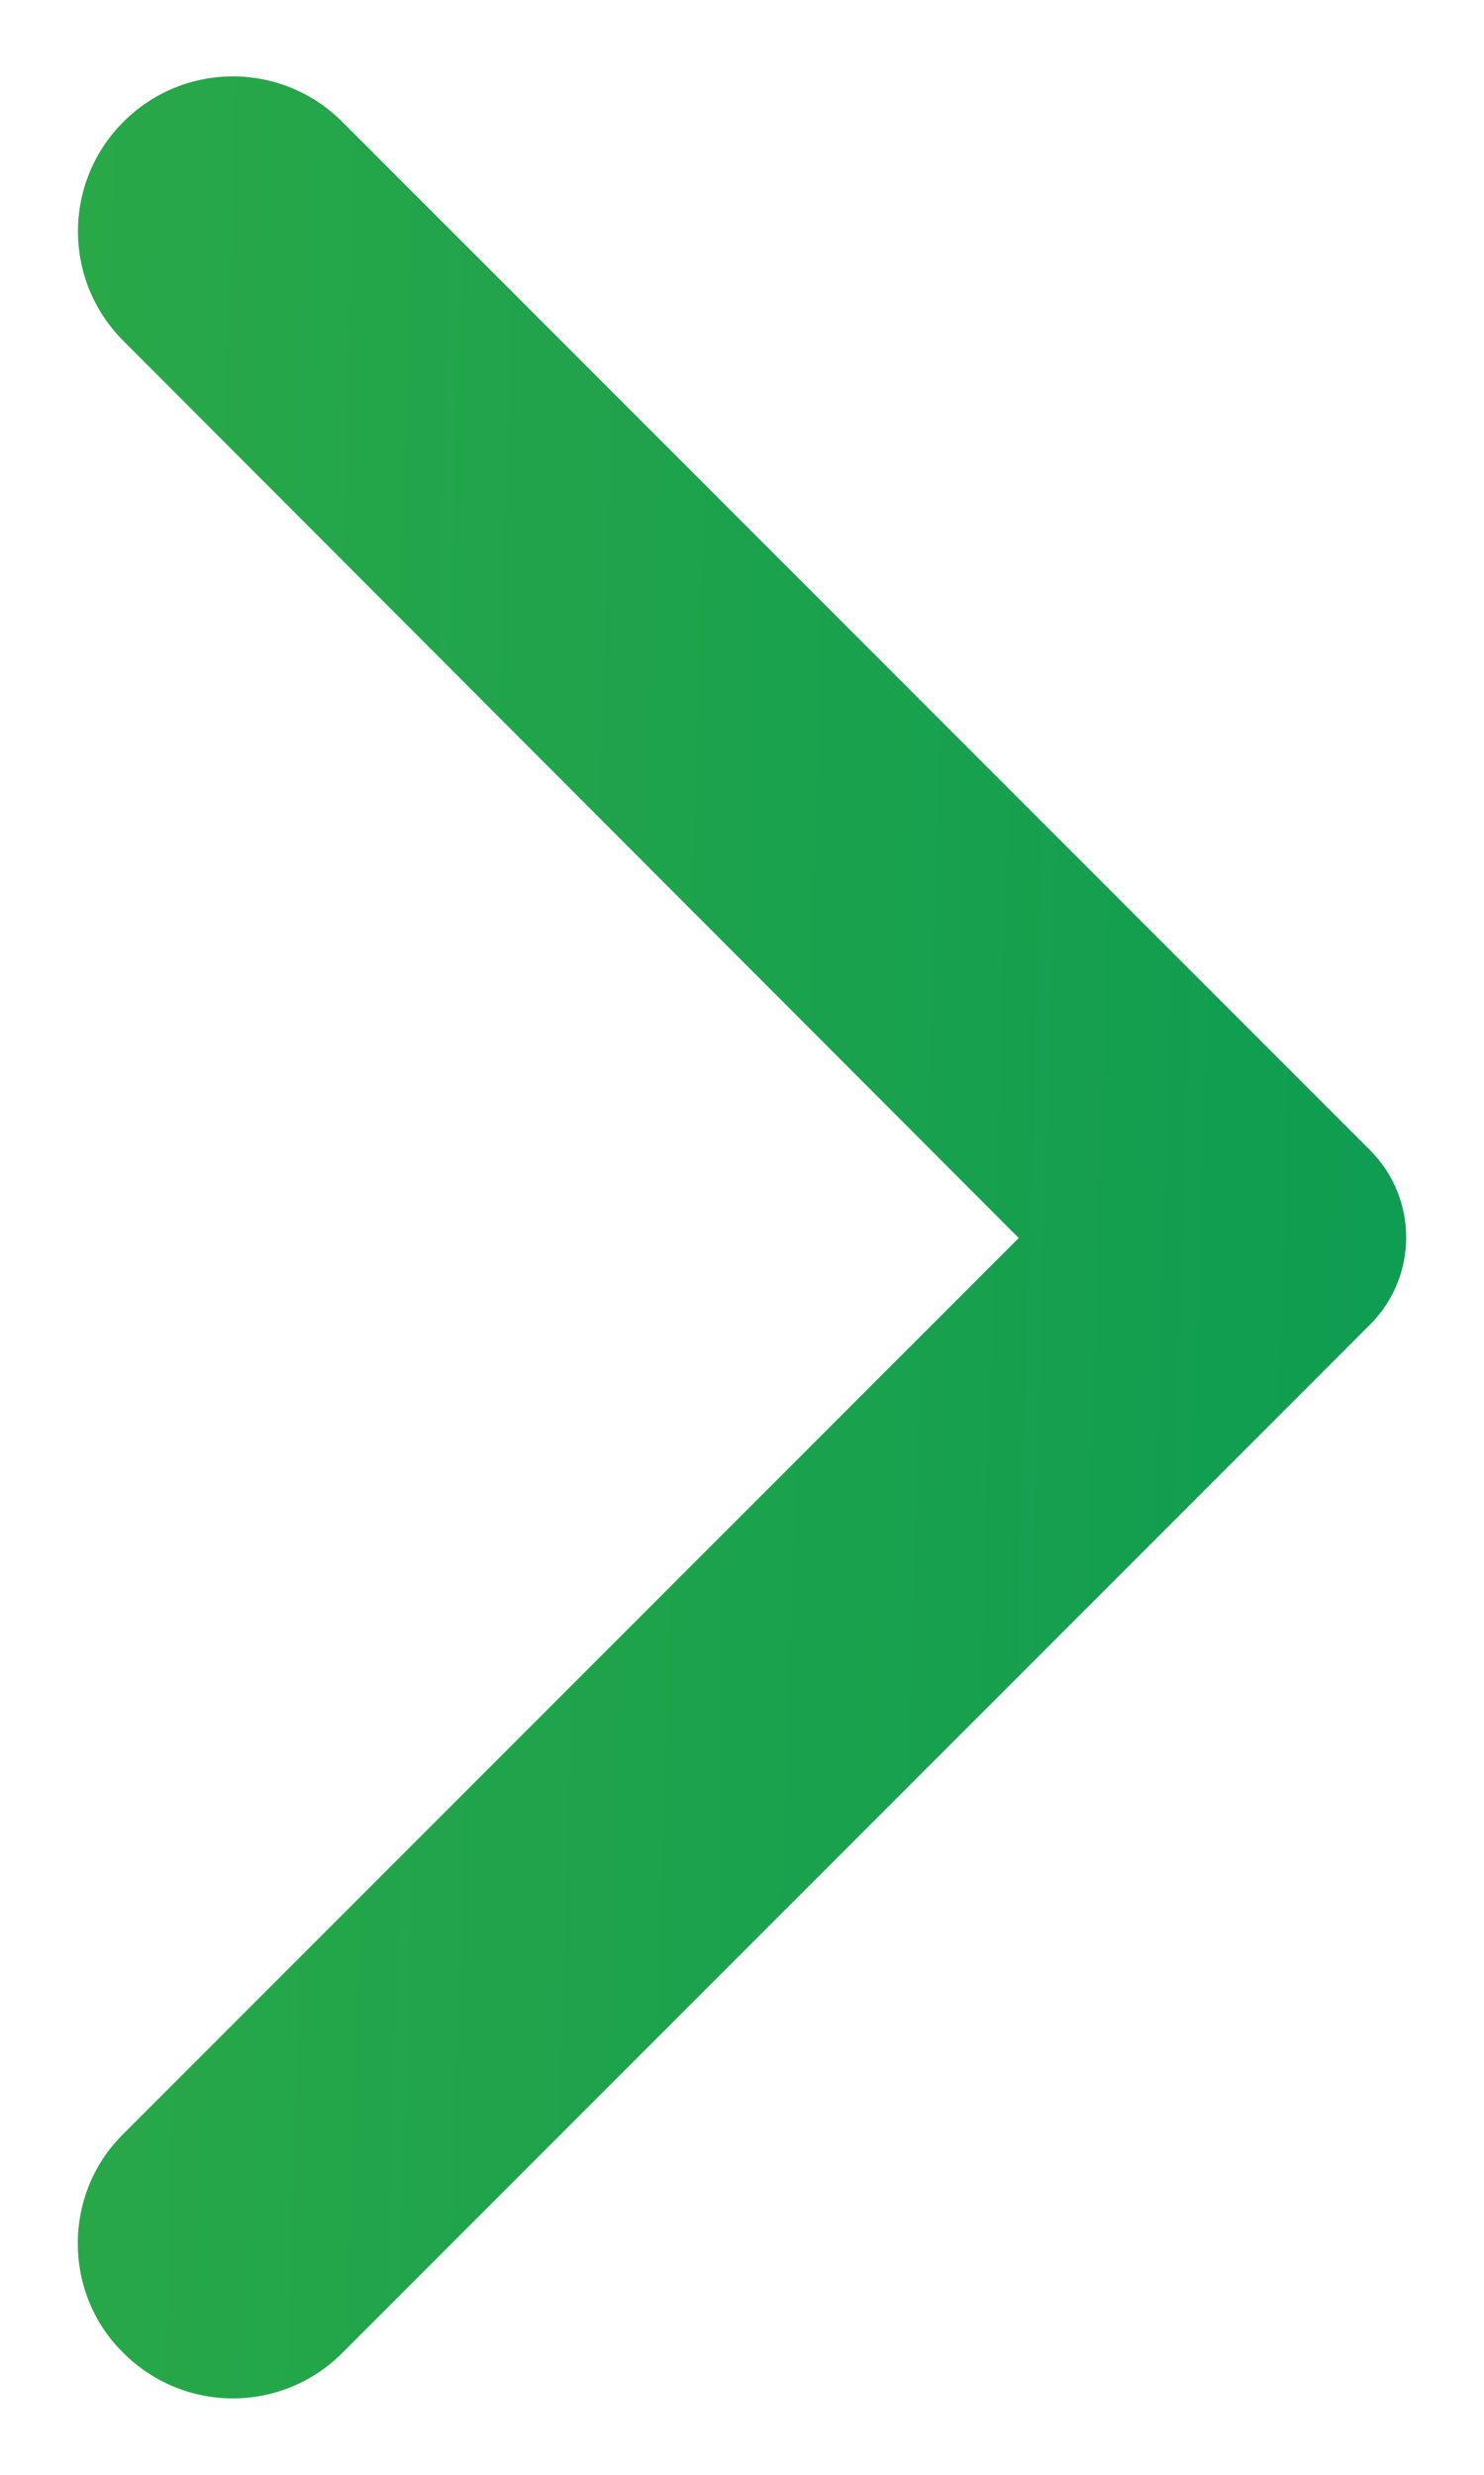
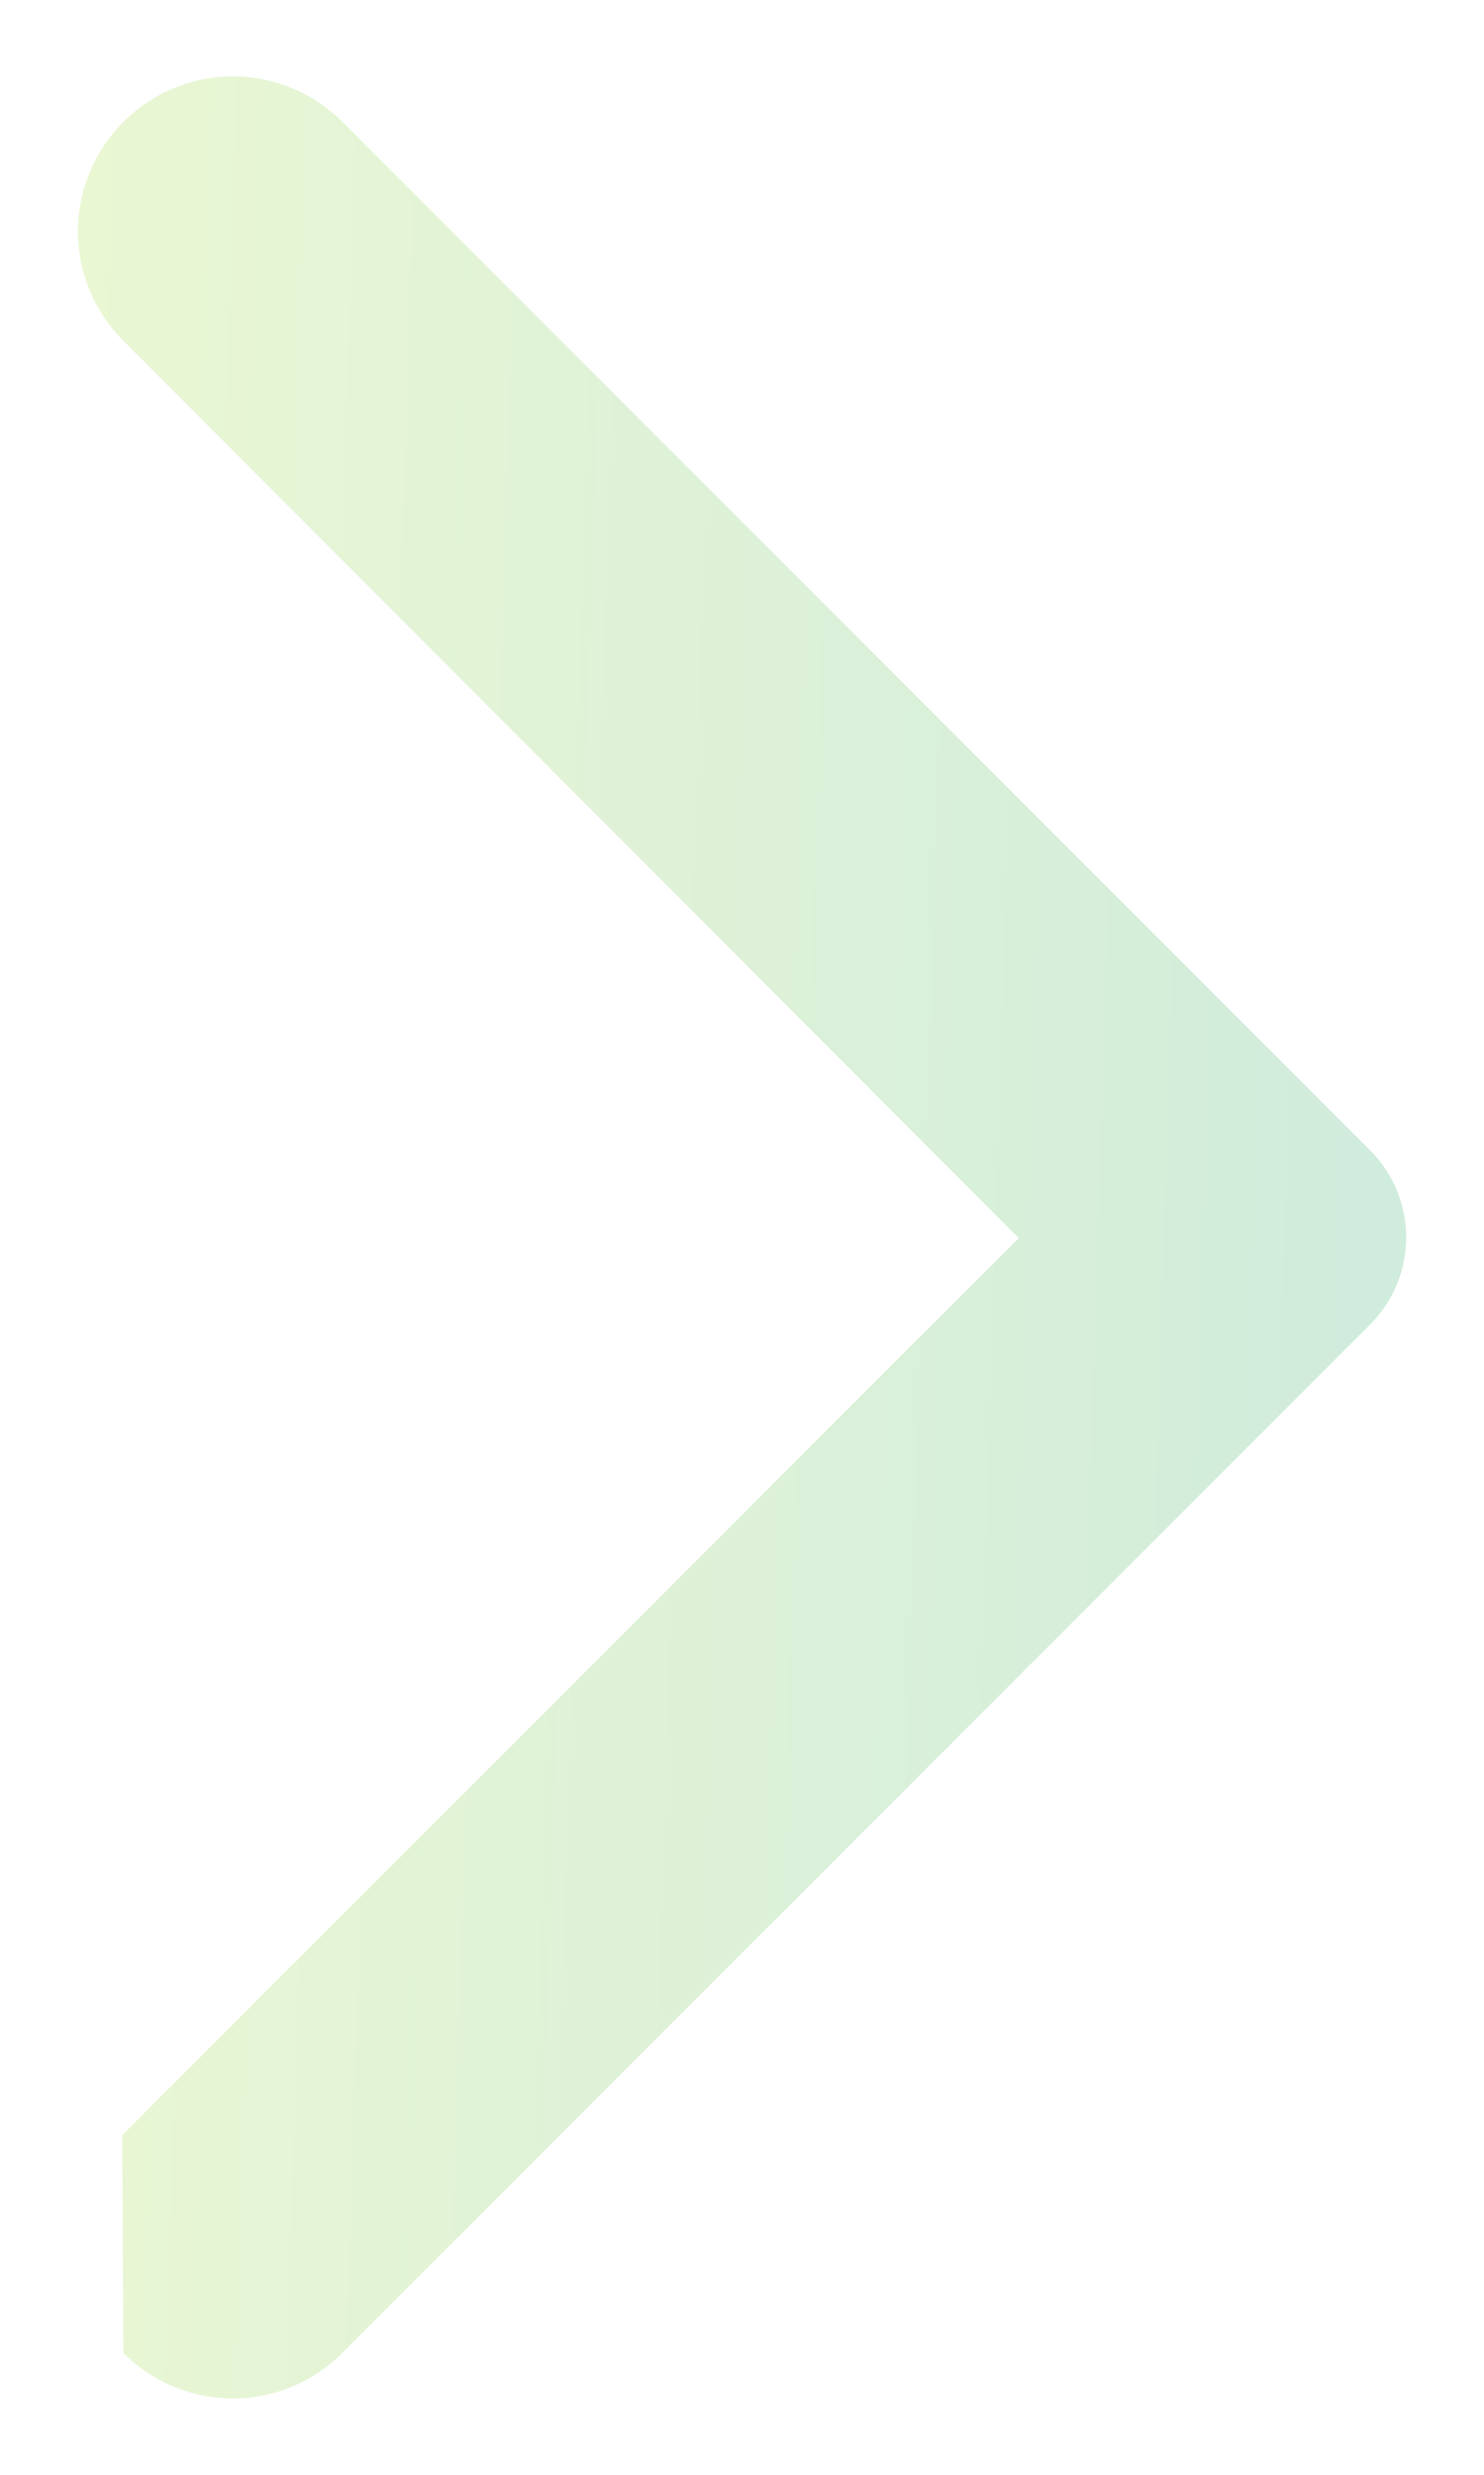
<svg xmlns="http://www.w3.org/2000/svg" width="12" height="20" viewBox="0 0 12 20" fill="none">
-   <path d="M0.998 19.015C1.488 19.505 2.278 19.505 2.768 19.015L11.078 10.705C11.468 10.315 11.468 9.685 11.078 9.295L2.768 0.985C2.278 0.495 1.488 0.495 0.998 0.985C0.508 1.475 0.508 2.265 0.998 2.755L8.238 10.005L0.988 17.255C0.508 17.735 0.508 18.535 0.998 19.015Z" fill="#0E9C51" />
-   <path d="M0.998 19.015C1.488 19.505 2.278 19.505 2.768 19.015L11.078 10.705C11.468 10.315 11.468 9.685 11.078 9.295L2.768 0.985C2.278 0.495 1.488 0.495 0.998 0.985C0.508 1.475 0.508 2.265 0.998 2.755L8.238 10.005L0.988 17.255C0.508 17.735 0.508 18.535 0.998 19.015Z" fill="url(#paint0_linear_1343_2622)" fill-opacity="0.2" />
+   <path d="M0.998 19.015C1.488 19.505 2.278 19.505 2.768 19.015L11.078 10.705C11.468 10.315 11.468 9.685 11.078 9.295L2.768 0.985C2.278 0.495 1.488 0.495 0.998 0.985C0.508 1.475 0.508 2.265 0.998 2.755L8.238 10.005L0.988 17.255Z" fill="url(#paint0_linear_1343_2622)" fill-opacity="0.2" />
  <defs>
    <linearGradient id="paint0_linear_1343_2622" x1="11.37" y1="19.383" x2="0.267" y2="19.041" gradientUnits="userSpaceOnUse">
      <stop stop-color="#0E9C51" />
      <stop offset="1" stop-color="#94D524" />
    </linearGradient>
  </defs>
</svg>